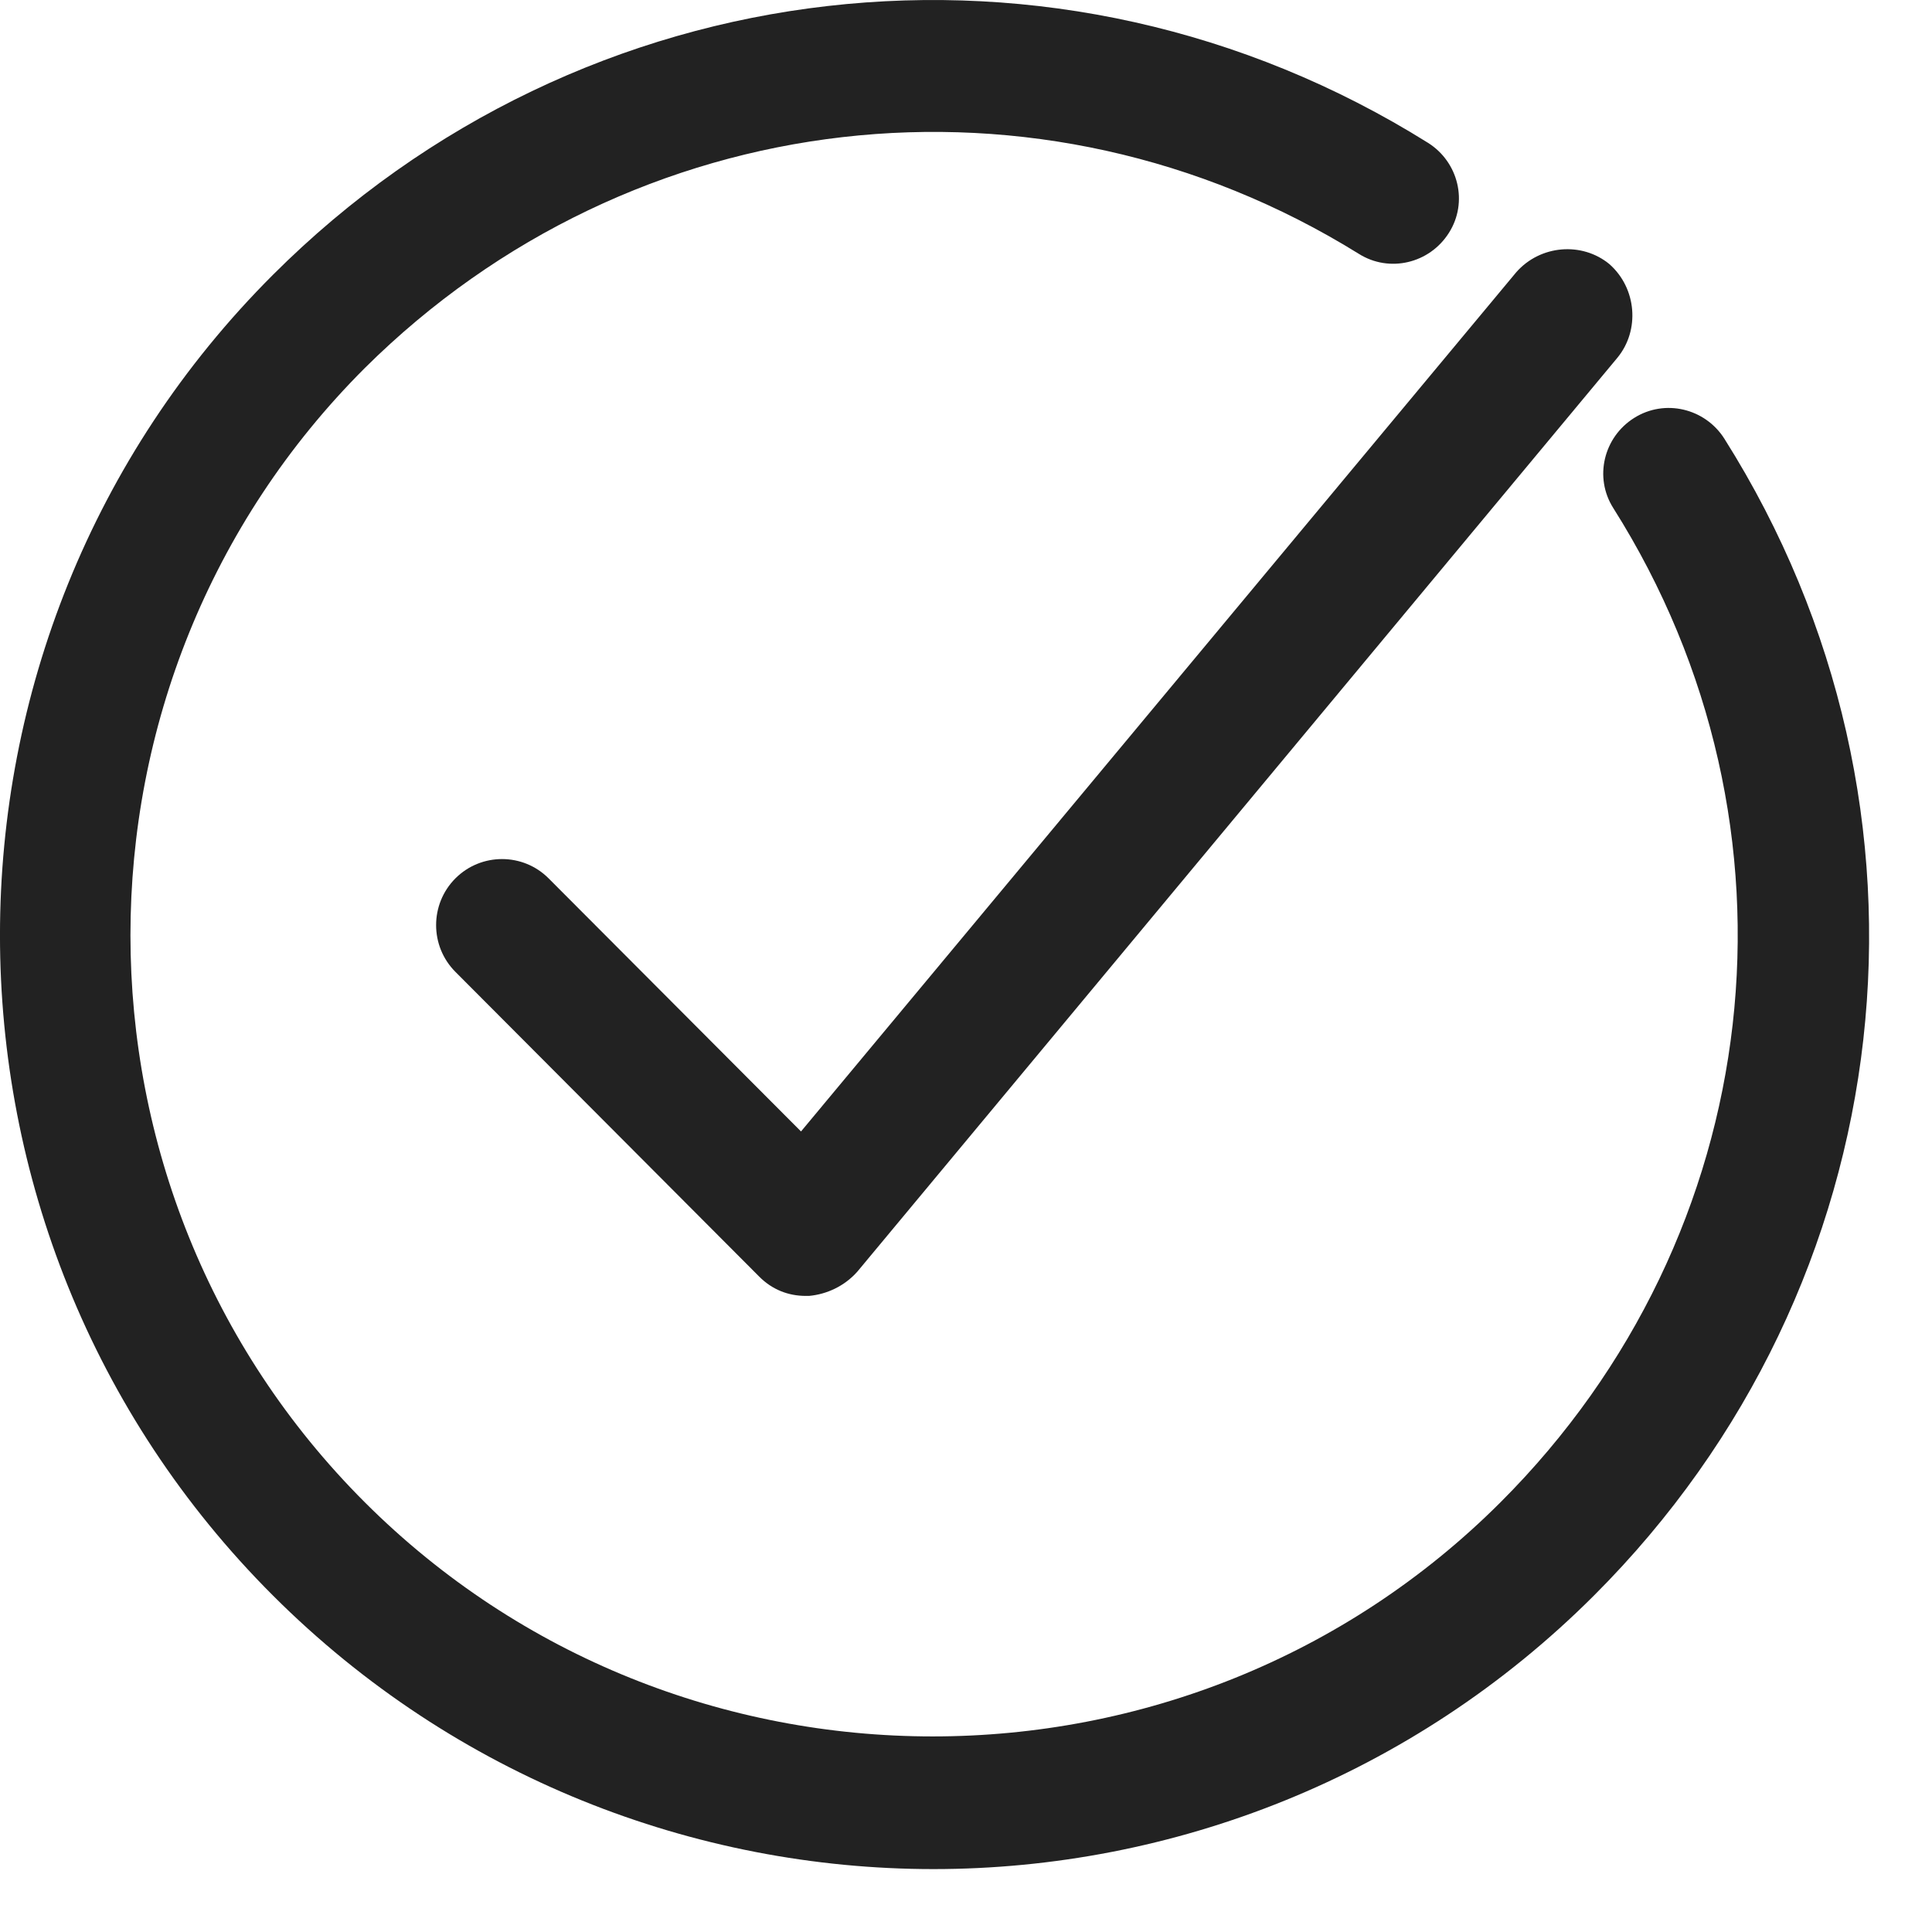
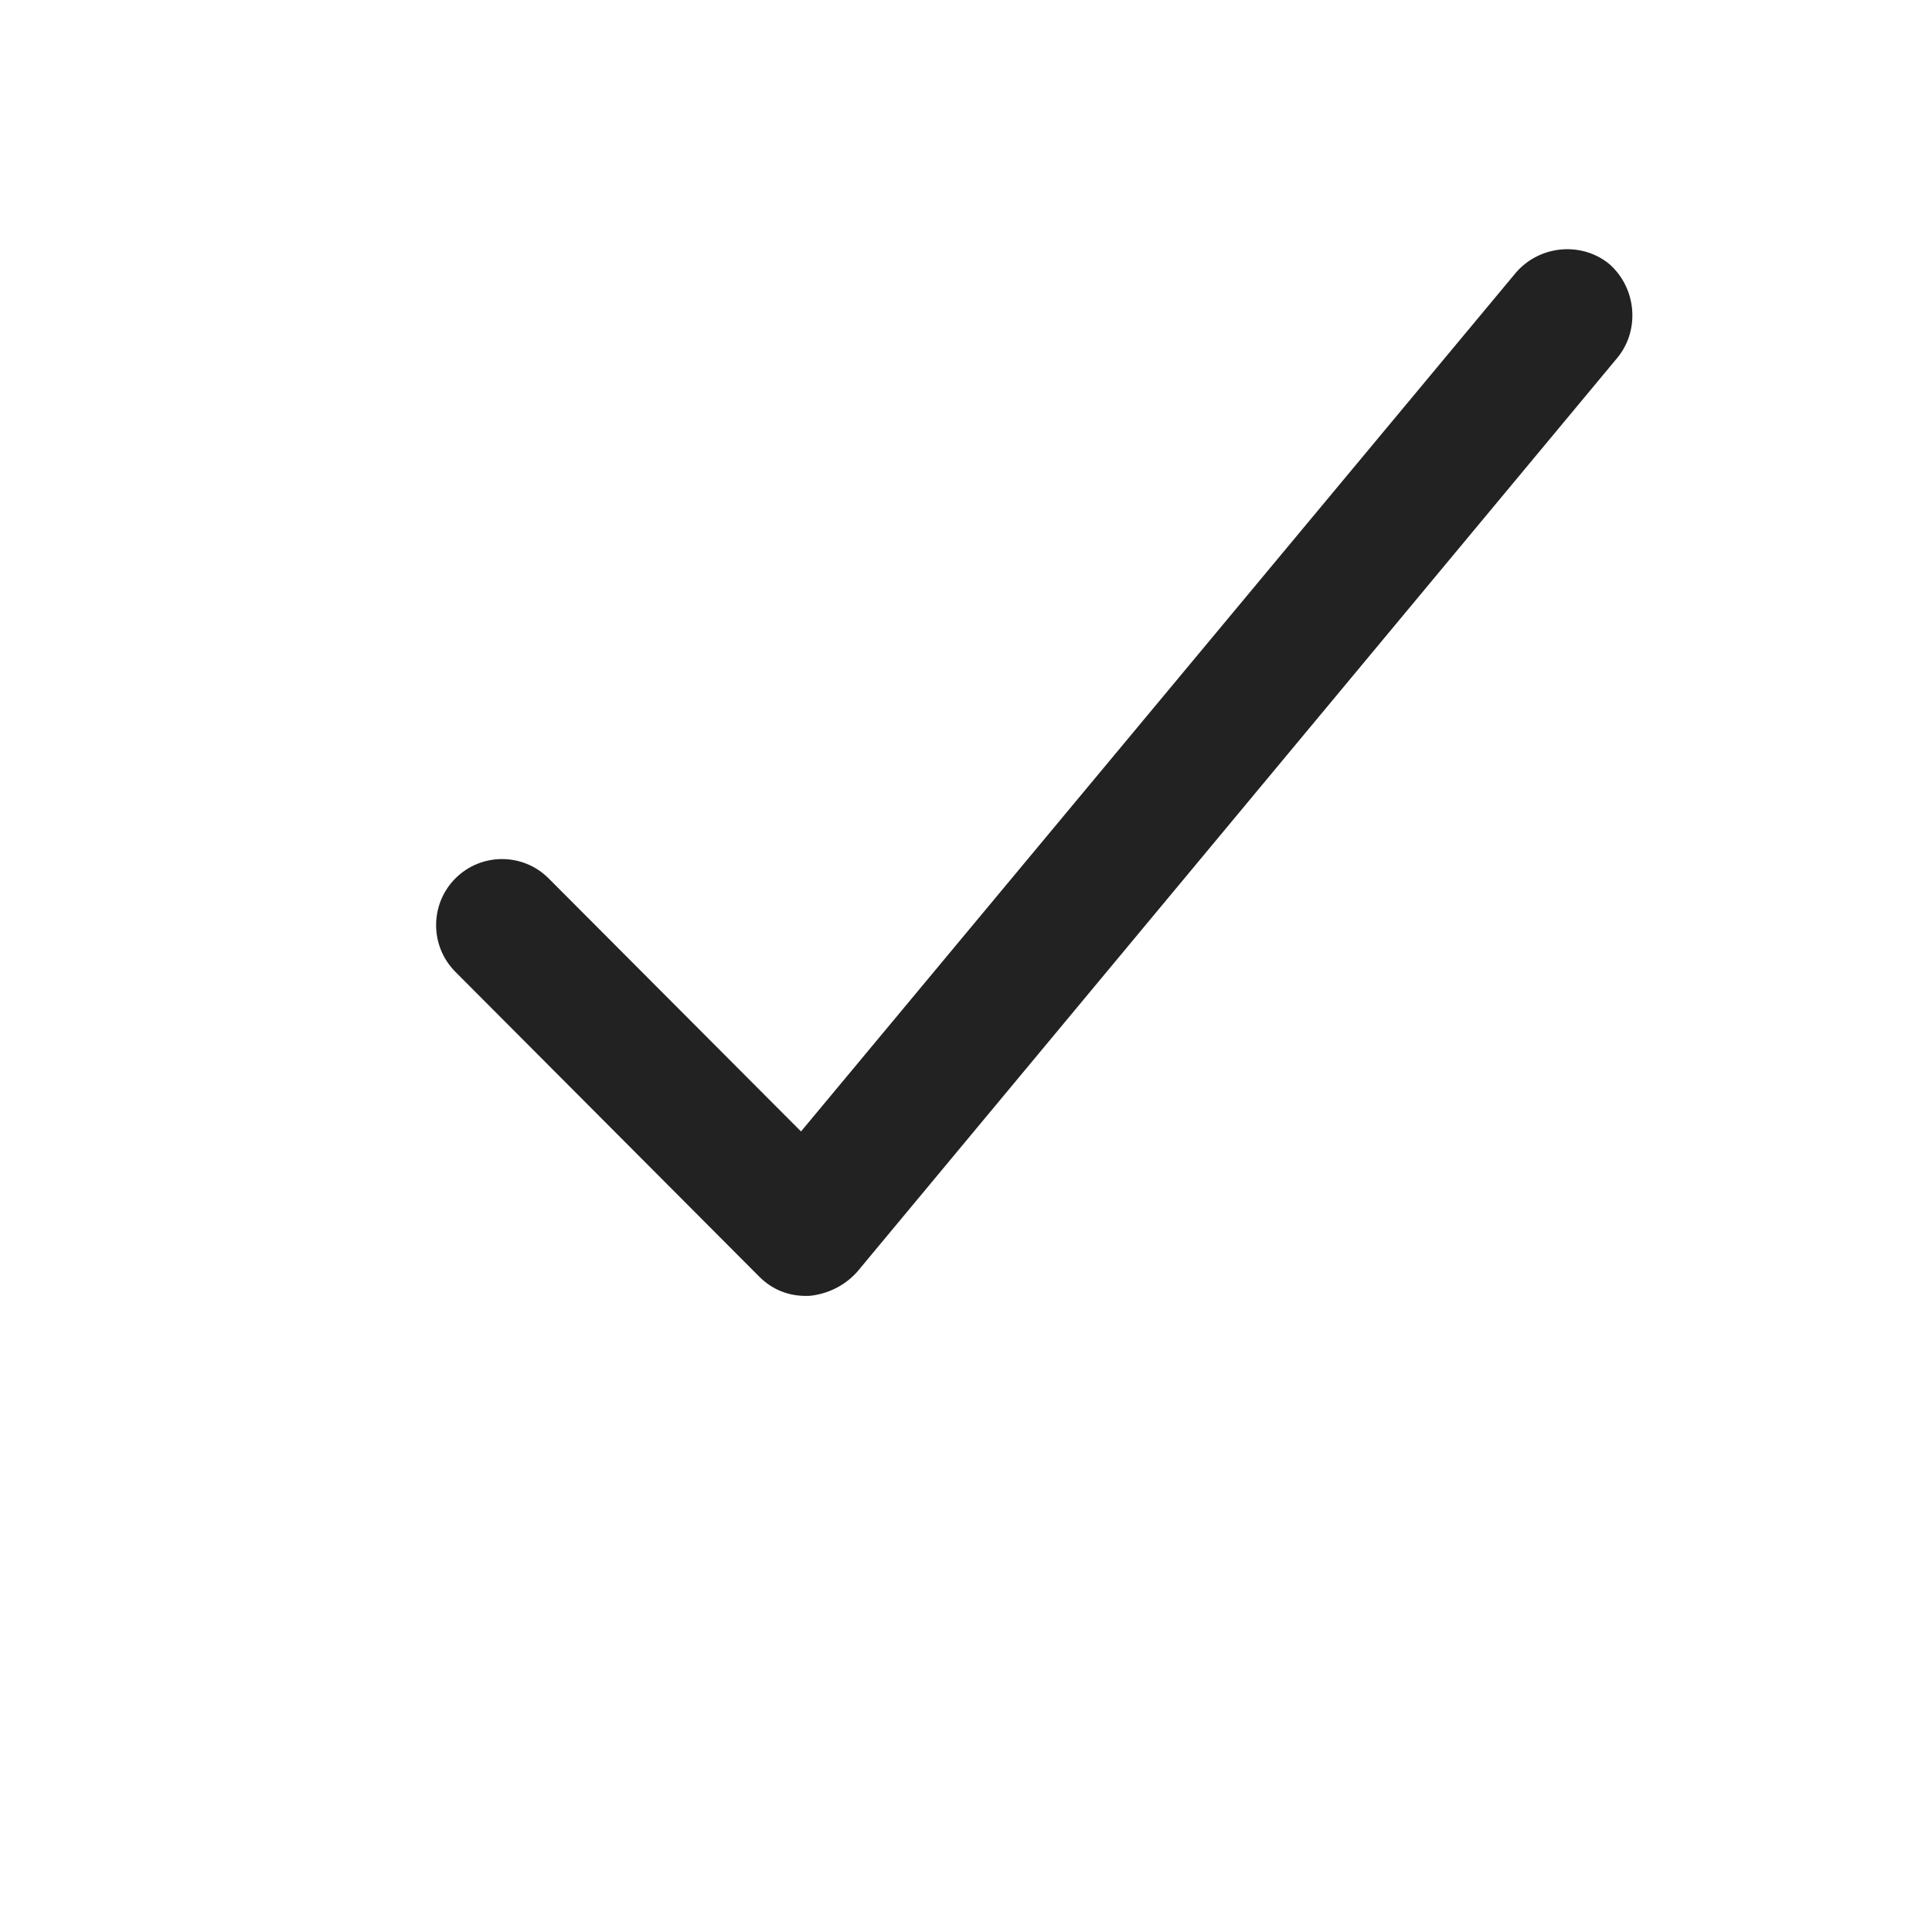
<svg xmlns="http://www.w3.org/2000/svg" width="25px" height="25px" viewBox="0 0 25 25" version="1.1">
  <title>Group Copy 3@1.5x</title>
  <g id="Page-1" stroke="none" stroke-width="1" fill="none" fill-rule="evenodd">
    <g id="治療家_LP_1280_PC_学生" transform="translate(-285, -2084)" fill="#222222">
      <g id="Group-10" transform="translate(245, 2013)">
        <g id="Group-16" transform="translate(40, 70)">
          <g id="Group-Copy-3" transform="translate(0, 1)">
            <path d="M7.099,11.366 C6.767,11.033 6.226,11.033 5.893,11.366 C5.56,11.7 5.56,12.242 5.893,12.576 L9.824,16.519 C9.99,16.686 10.198,16.769 10.427,16.769 C10.448,16.769 10.448,16.769 10.469,16.769 C10.697,16.748 10.926,16.644 11.093,16.456 L20.93,4.628 C21.221,4.274 21.18,3.731 20.826,3.418 C20.472,3.126 19.932,3.168 19.62,3.523 L10.365,14.641 L7.099,11.366 L7.099,11.366 Z" id="Path" />
-             <path d="M18.478,1.848 C13.684,-1.15 7.535,-0.443 3.533,3.555 C-1.178,8.26 -1.178,15.942 3.533,20.647 C5.888,23 8.994,24.186 12.079,24.186 C15.164,24.186 18.27,23 20.625,20.647 C24.648,16.629 25.336,10.467 22.314,5.678 C22.064,5.283 21.543,5.158 21.146,5.408 C20.75,5.657 20.625,6.178 20.875,6.573 C23.481,10.696 22.877,15.984 19.416,19.44 C15.373,23.479 8.765,23.479 4.721,19.44 C0.677,15.401 0.677,8.801 4.721,4.762 C8.181,1.327 13.455,0.723 17.582,3.284 C17.978,3.534 18.499,3.409 18.749,3.013 C19,2.618 18.874,2.097 18.478,1.848 Z" id="Path" />
          </g>
        </g>
      </g>
    </g>
  </g>
</svg>